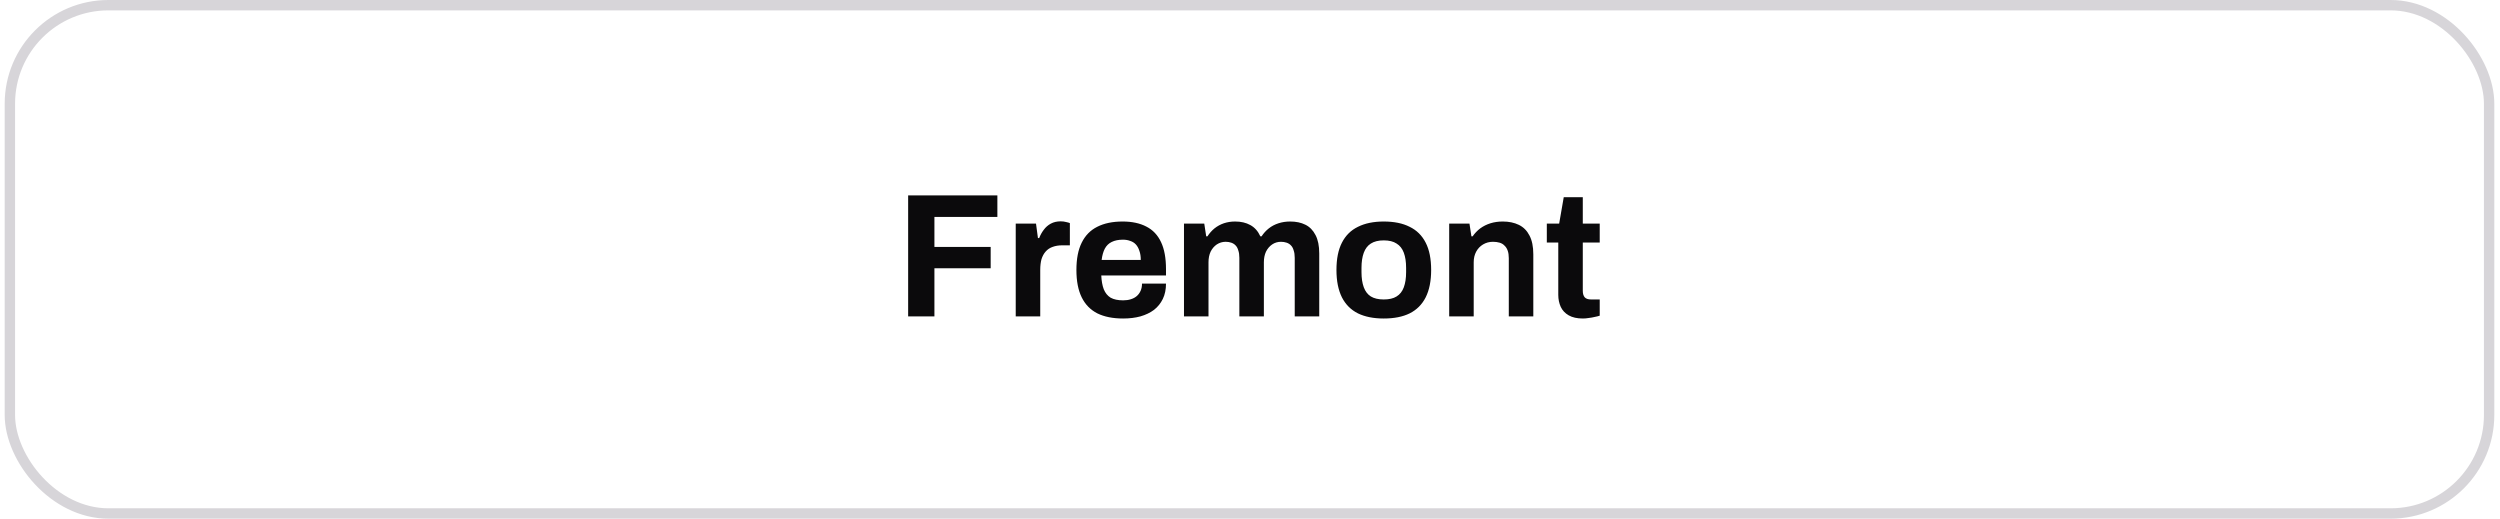
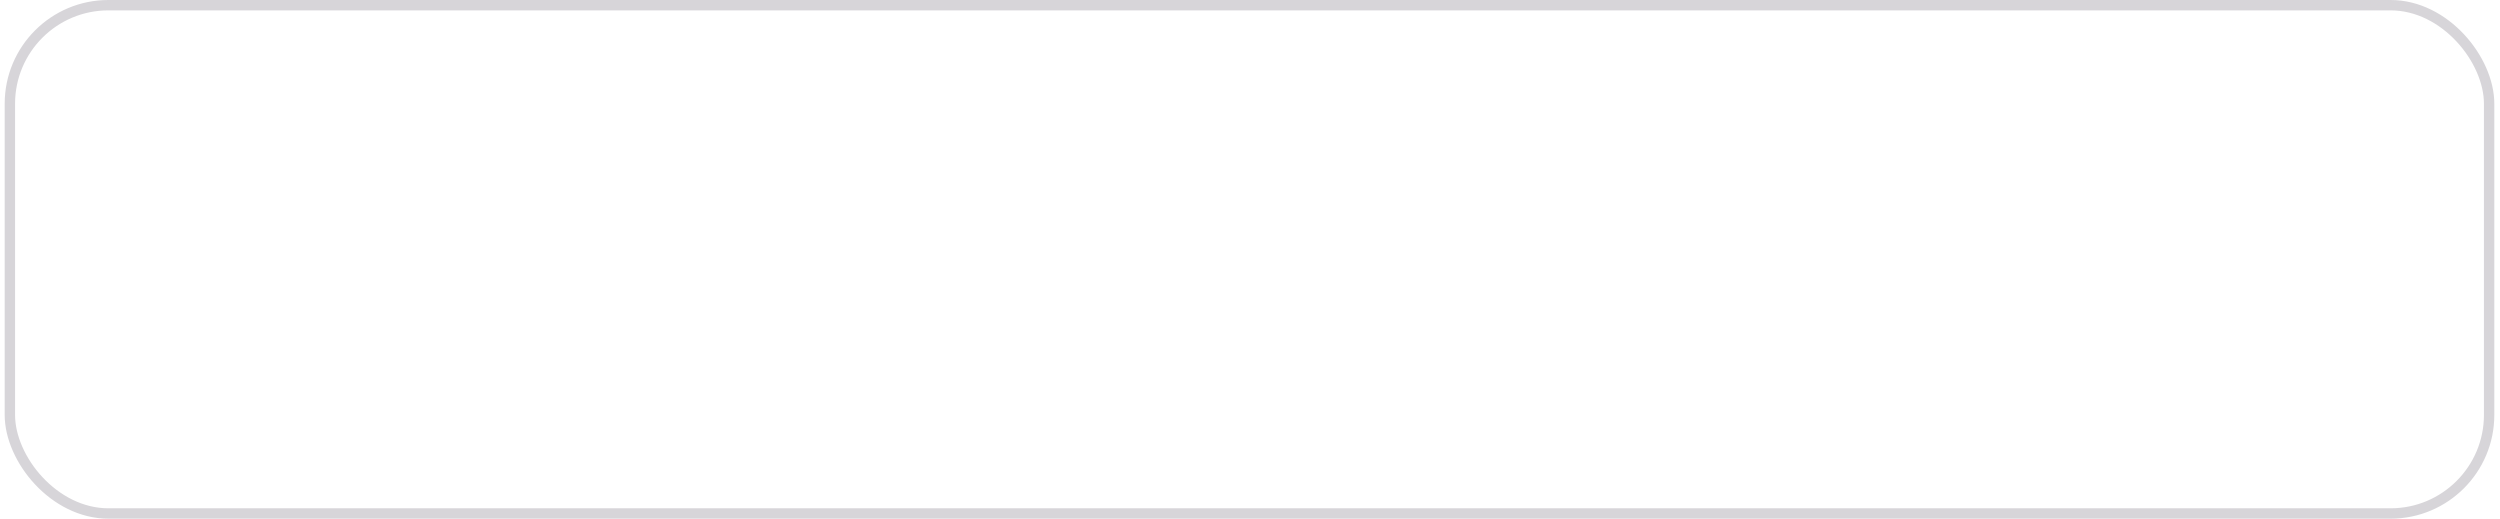
<svg xmlns="http://www.w3.org/2000/svg" width="241" height="50" viewBox="0 0 241 50" fill="none">
  <rect x="0.952" y="0.5" width="239" height="49" rx="9.5" stroke="#D7D5D9" />
-   <path d="M87.545 30.5V18.838H96.147V20.912H90.078V23.802H95.501V25.859H90.078V30.5H87.545ZM97.916 30.5V21.558H99.871L100.058 22.952H100.177C100.29 22.657 100.438 22.391 100.619 22.153C100.8 21.904 101.027 21.705 101.299 21.558C101.571 21.411 101.888 21.337 102.251 21.337C102.444 21.337 102.619 21.36 102.778 21.405C102.937 21.439 103.056 21.473 103.135 21.507V23.649H102.404C102.053 23.649 101.741 23.7 101.469 23.802C101.208 23.893 100.987 24.04 100.806 24.244C100.625 24.448 100.489 24.697 100.398 24.992C100.319 25.287 100.279 25.632 100.279 26.029V30.5H97.916ZM108.271 30.704C107.285 30.704 106.458 30.54 105.789 30.211C105.12 29.871 104.616 29.355 104.276 28.664C103.936 27.973 103.766 27.094 103.766 26.029C103.766 24.952 103.936 24.074 104.276 23.394C104.616 22.703 105.115 22.193 105.772 21.864C106.441 21.524 107.257 21.354 108.22 21.354C109.127 21.354 109.892 21.518 110.515 21.847C111.138 22.164 111.609 22.663 111.926 23.343C112.243 24.012 112.402 24.879 112.402 25.944V26.556H106.163C106.186 27.077 106.265 27.519 106.401 27.882C106.548 28.245 106.769 28.517 107.064 28.698C107.37 28.868 107.772 28.953 108.271 28.953C108.543 28.953 108.787 28.919 109.002 28.851C109.229 28.783 109.421 28.681 109.58 28.545C109.739 28.409 109.863 28.239 109.954 28.035C110.045 27.831 110.09 27.599 110.09 27.338H112.402C112.402 27.905 112.3 28.398 112.096 28.817C111.892 29.236 111.609 29.588 111.246 29.871C110.883 30.143 110.447 30.353 109.937 30.5C109.438 30.636 108.883 30.704 108.271 30.704ZM106.197 25.06H109.971C109.971 24.72 109.926 24.425 109.835 24.176C109.756 23.927 109.642 23.723 109.495 23.564C109.348 23.405 109.166 23.292 108.951 23.224C108.747 23.145 108.515 23.105 108.254 23.105C107.823 23.105 107.461 23.179 107.166 23.326C106.883 23.462 106.662 23.677 106.503 23.972C106.356 24.255 106.254 24.618 106.197 25.06ZM114.136 30.5V21.558H116.091L116.278 22.782H116.397C116.59 22.487 116.816 22.232 117.077 22.017C117.349 21.802 117.649 21.637 117.978 21.524C118.318 21.411 118.681 21.354 119.066 21.354C119.633 21.354 120.12 21.467 120.528 21.694C120.947 21.921 121.27 22.283 121.497 22.782H121.616C121.809 22.487 122.041 22.232 122.313 22.017C122.585 21.802 122.897 21.637 123.248 21.524C123.599 21.411 123.973 21.354 124.37 21.354C124.937 21.354 125.424 21.456 125.832 21.66C126.251 21.864 126.58 22.198 126.818 22.663C127.056 23.116 127.175 23.706 127.175 24.431V30.5H124.812V24.856C124.812 24.573 124.778 24.335 124.71 24.142C124.653 23.938 124.568 23.779 124.455 23.666C124.342 23.541 124.2 23.451 124.03 23.394C123.86 23.337 123.679 23.309 123.486 23.309C123.169 23.309 122.885 23.394 122.636 23.564C122.387 23.734 122.188 23.966 122.041 24.261C121.905 24.556 121.837 24.896 121.837 25.281V30.5H119.474V24.856C119.474 24.573 119.44 24.335 119.372 24.142C119.315 23.938 119.23 23.779 119.117 23.666C119.004 23.541 118.862 23.451 118.692 23.394C118.533 23.337 118.352 23.309 118.148 23.309C117.842 23.309 117.559 23.394 117.298 23.564C117.049 23.734 116.85 23.966 116.703 24.261C116.567 24.556 116.499 24.896 116.499 25.281V30.5H114.136ZM133.39 30.704C132.416 30.704 131.588 30.54 130.908 30.211C130.228 29.871 129.713 29.355 129.361 28.664C129.01 27.961 128.834 27.083 128.834 26.029C128.834 24.952 129.01 24.074 129.361 23.394C129.713 22.703 130.228 22.193 130.908 21.864C131.588 21.524 132.416 21.354 133.39 21.354C134.388 21.354 135.221 21.524 135.889 21.864C136.569 22.193 137.085 22.703 137.436 23.394C137.788 24.074 137.963 24.952 137.963 26.029C137.963 27.083 137.788 27.961 137.436 28.664C137.085 29.355 136.569 29.871 135.889 30.211C135.221 30.54 134.388 30.704 133.39 30.704ZM133.39 28.868C133.912 28.868 134.325 28.772 134.631 28.579C134.949 28.386 135.181 28.092 135.328 27.695C135.476 27.298 135.549 26.811 135.549 26.233V25.825C135.549 25.247 135.476 24.76 135.328 24.363C135.181 23.966 134.949 23.672 134.631 23.479C134.325 23.275 133.912 23.173 133.39 23.173C132.88 23.173 132.467 23.275 132.149 23.479C131.843 23.672 131.617 23.966 131.469 24.363C131.322 24.76 131.248 25.247 131.248 25.825V26.233C131.248 26.811 131.322 27.298 131.469 27.695C131.617 28.092 131.843 28.386 132.149 28.579C132.467 28.772 132.88 28.868 133.39 28.868ZM139.702 30.5V21.558H141.657L141.844 22.782H141.963C142.167 22.487 142.411 22.232 142.694 22.017C142.989 21.802 143.318 21.637 143.68 21.524C144.043 21.411 144.44 21.354 144.87 21.354C145.46 21.354 145.975 21.462 146.417 21.677C146.859 21.892 147.199 22.232 147.437 22.697C147.687 23.162 147.811 23.768 147.811 24.516V30.5H145.448V24.89C145.448 24.607 145.414 24.369 145.346 24.176C145.278 23.972 145.176 23.808 145.04 23.683C144.916 23.547 144.757 23.451 144.564 23.394C144.372 23.337 144.156 23.309 143.918 23.309C143.567 23.309 143.25 23.394 142.966 23.564C142.683 23.734 142.462 23.966 142.303 24.261C142.145 24.556 142.065 24.896 142.065 25.281V30.5H139.702ZM152.598 30.704C152.031 30.704 151.572 30.602 151.221 30.398C150.869 30.194 150.614 29.922 150.456 29.582C150.297 29.231 150.218 28.845 150.218 28.426V23.377H149.113V21.558H150.303L150.745 19.008H152.581V21.558H154.213V23.377H152.581V28.035C152.581 28.307 152.643 28.517 152.768 28.664C152.892 28.8 153.096 28.868 153.38 28.868H154.213V30.432C154.077 30.477 153.918 30.517 153.737 30.551C153.555 30.596 153.363 30.63 153.159 30.653C152.955 30.687 152.768 30.704 152.598 30.704Z" fill="#0B0A0C" />
</svg>